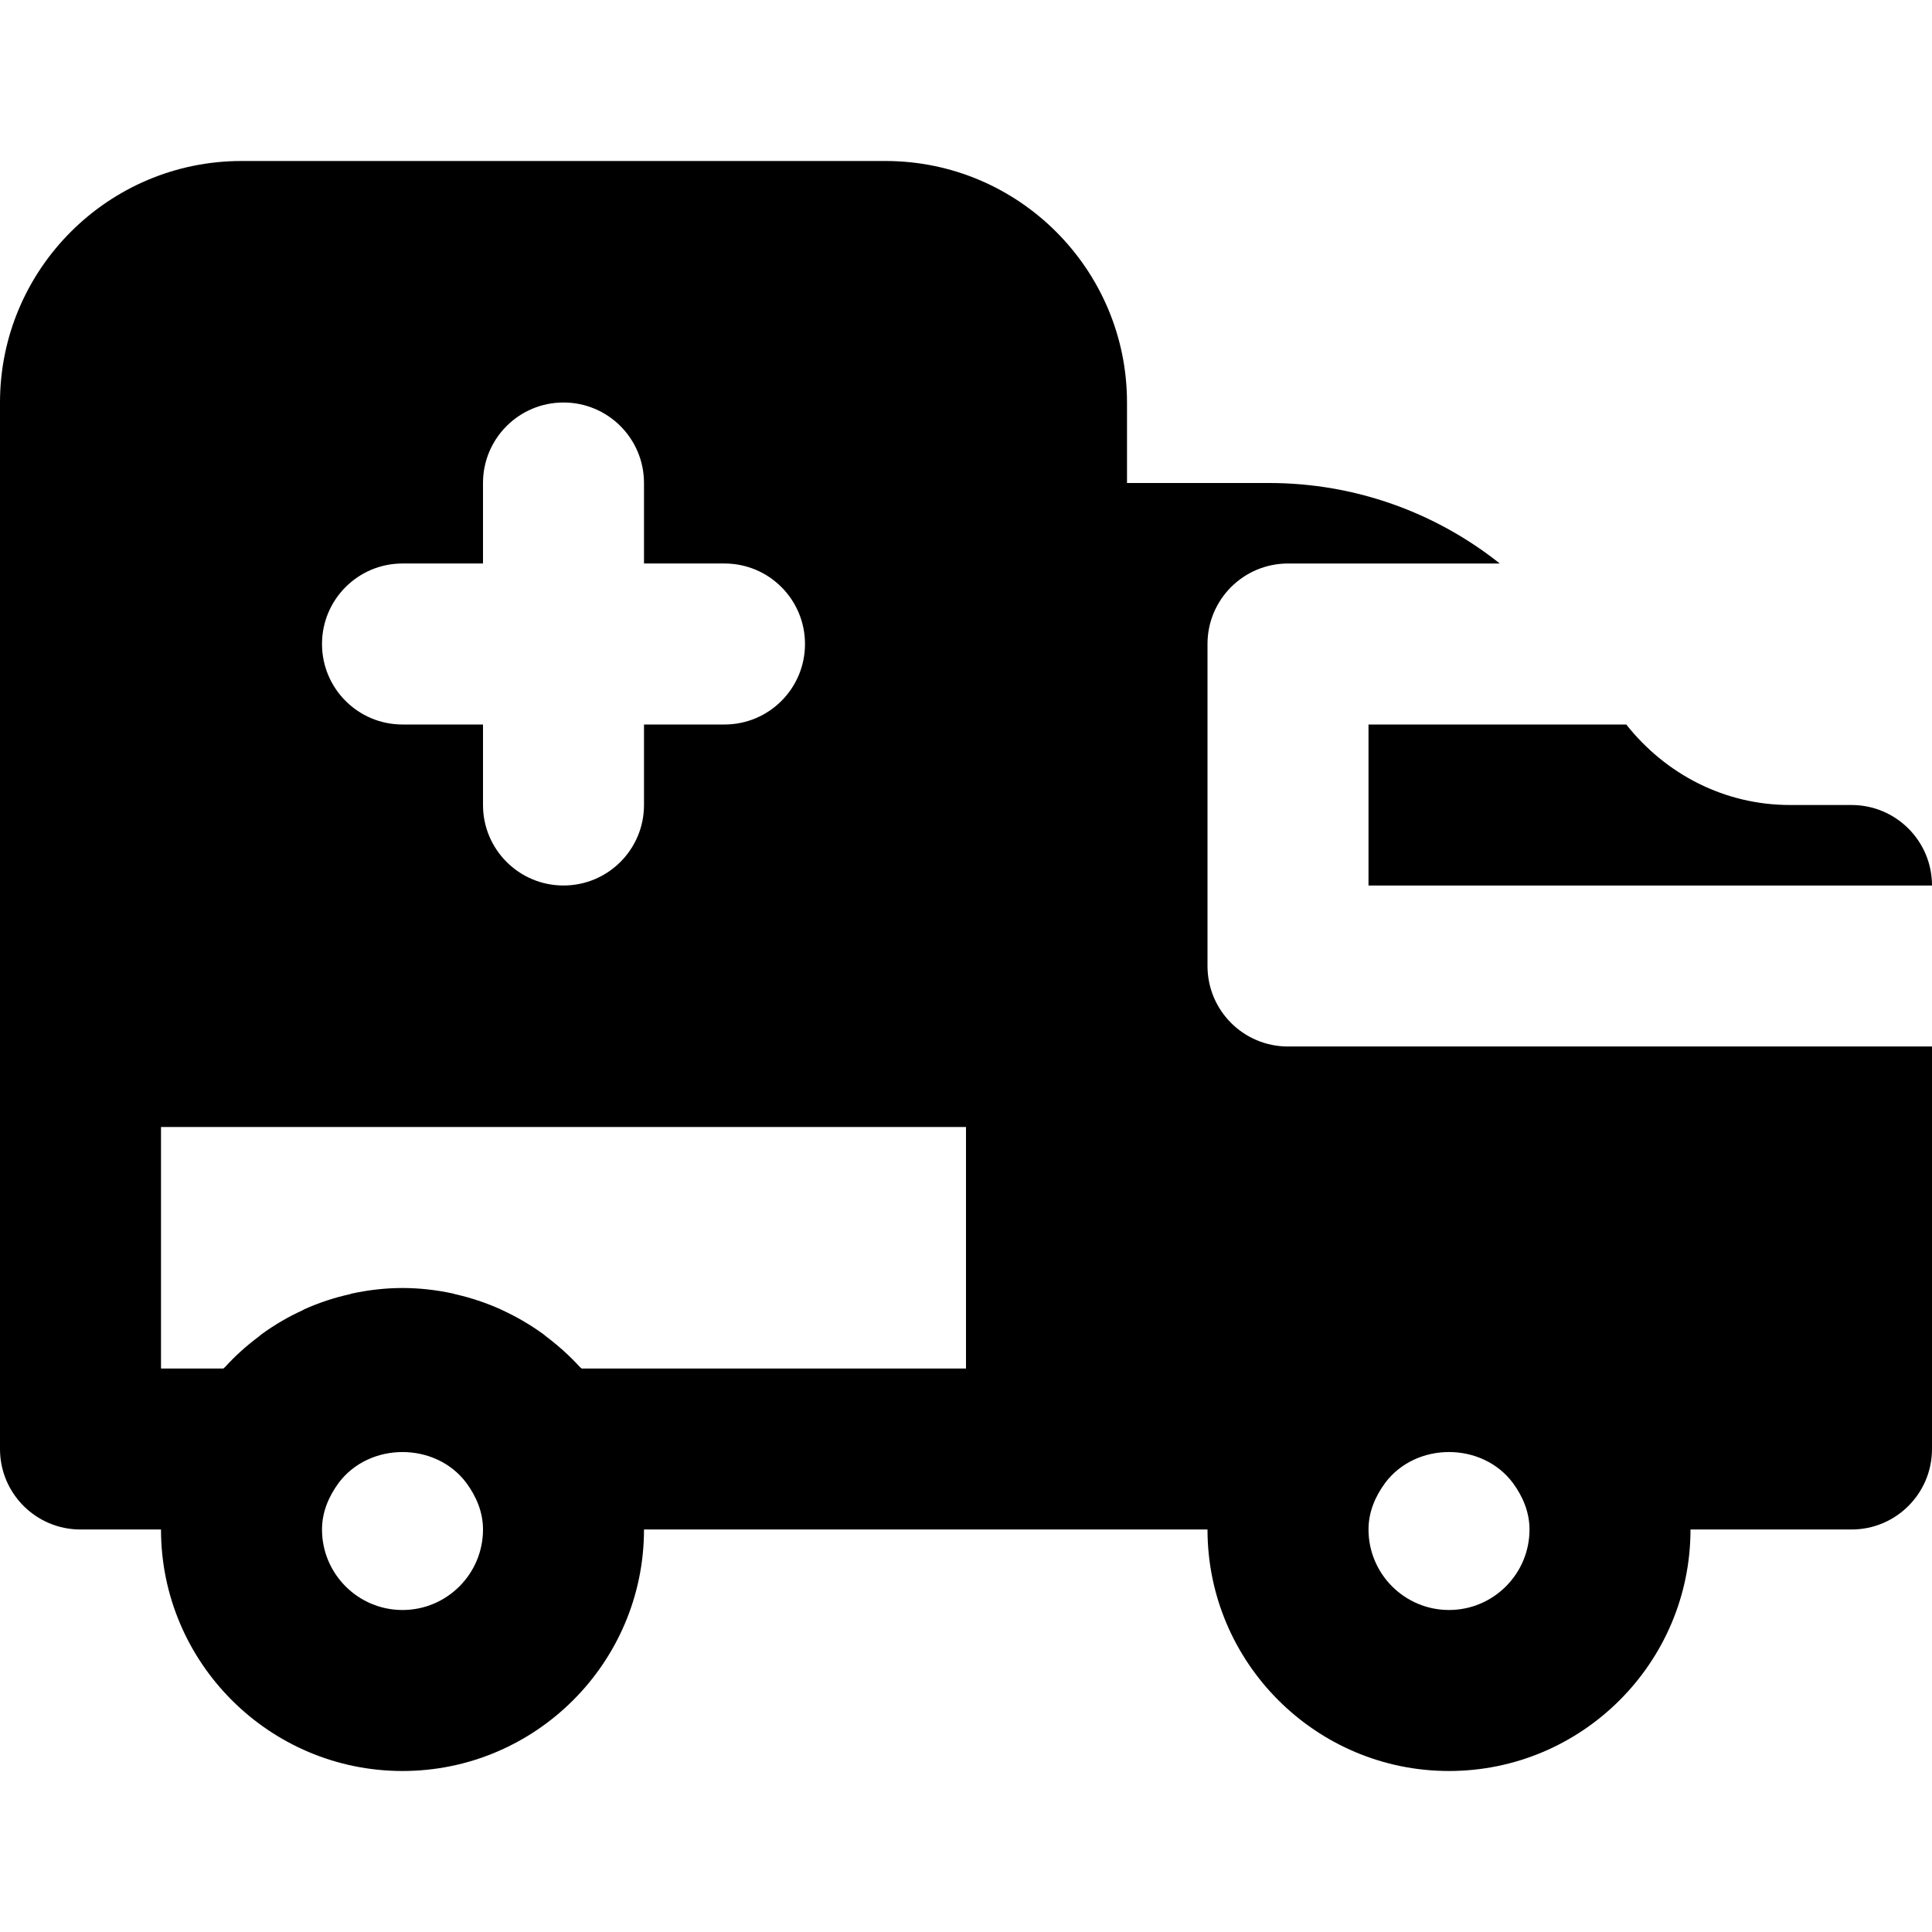
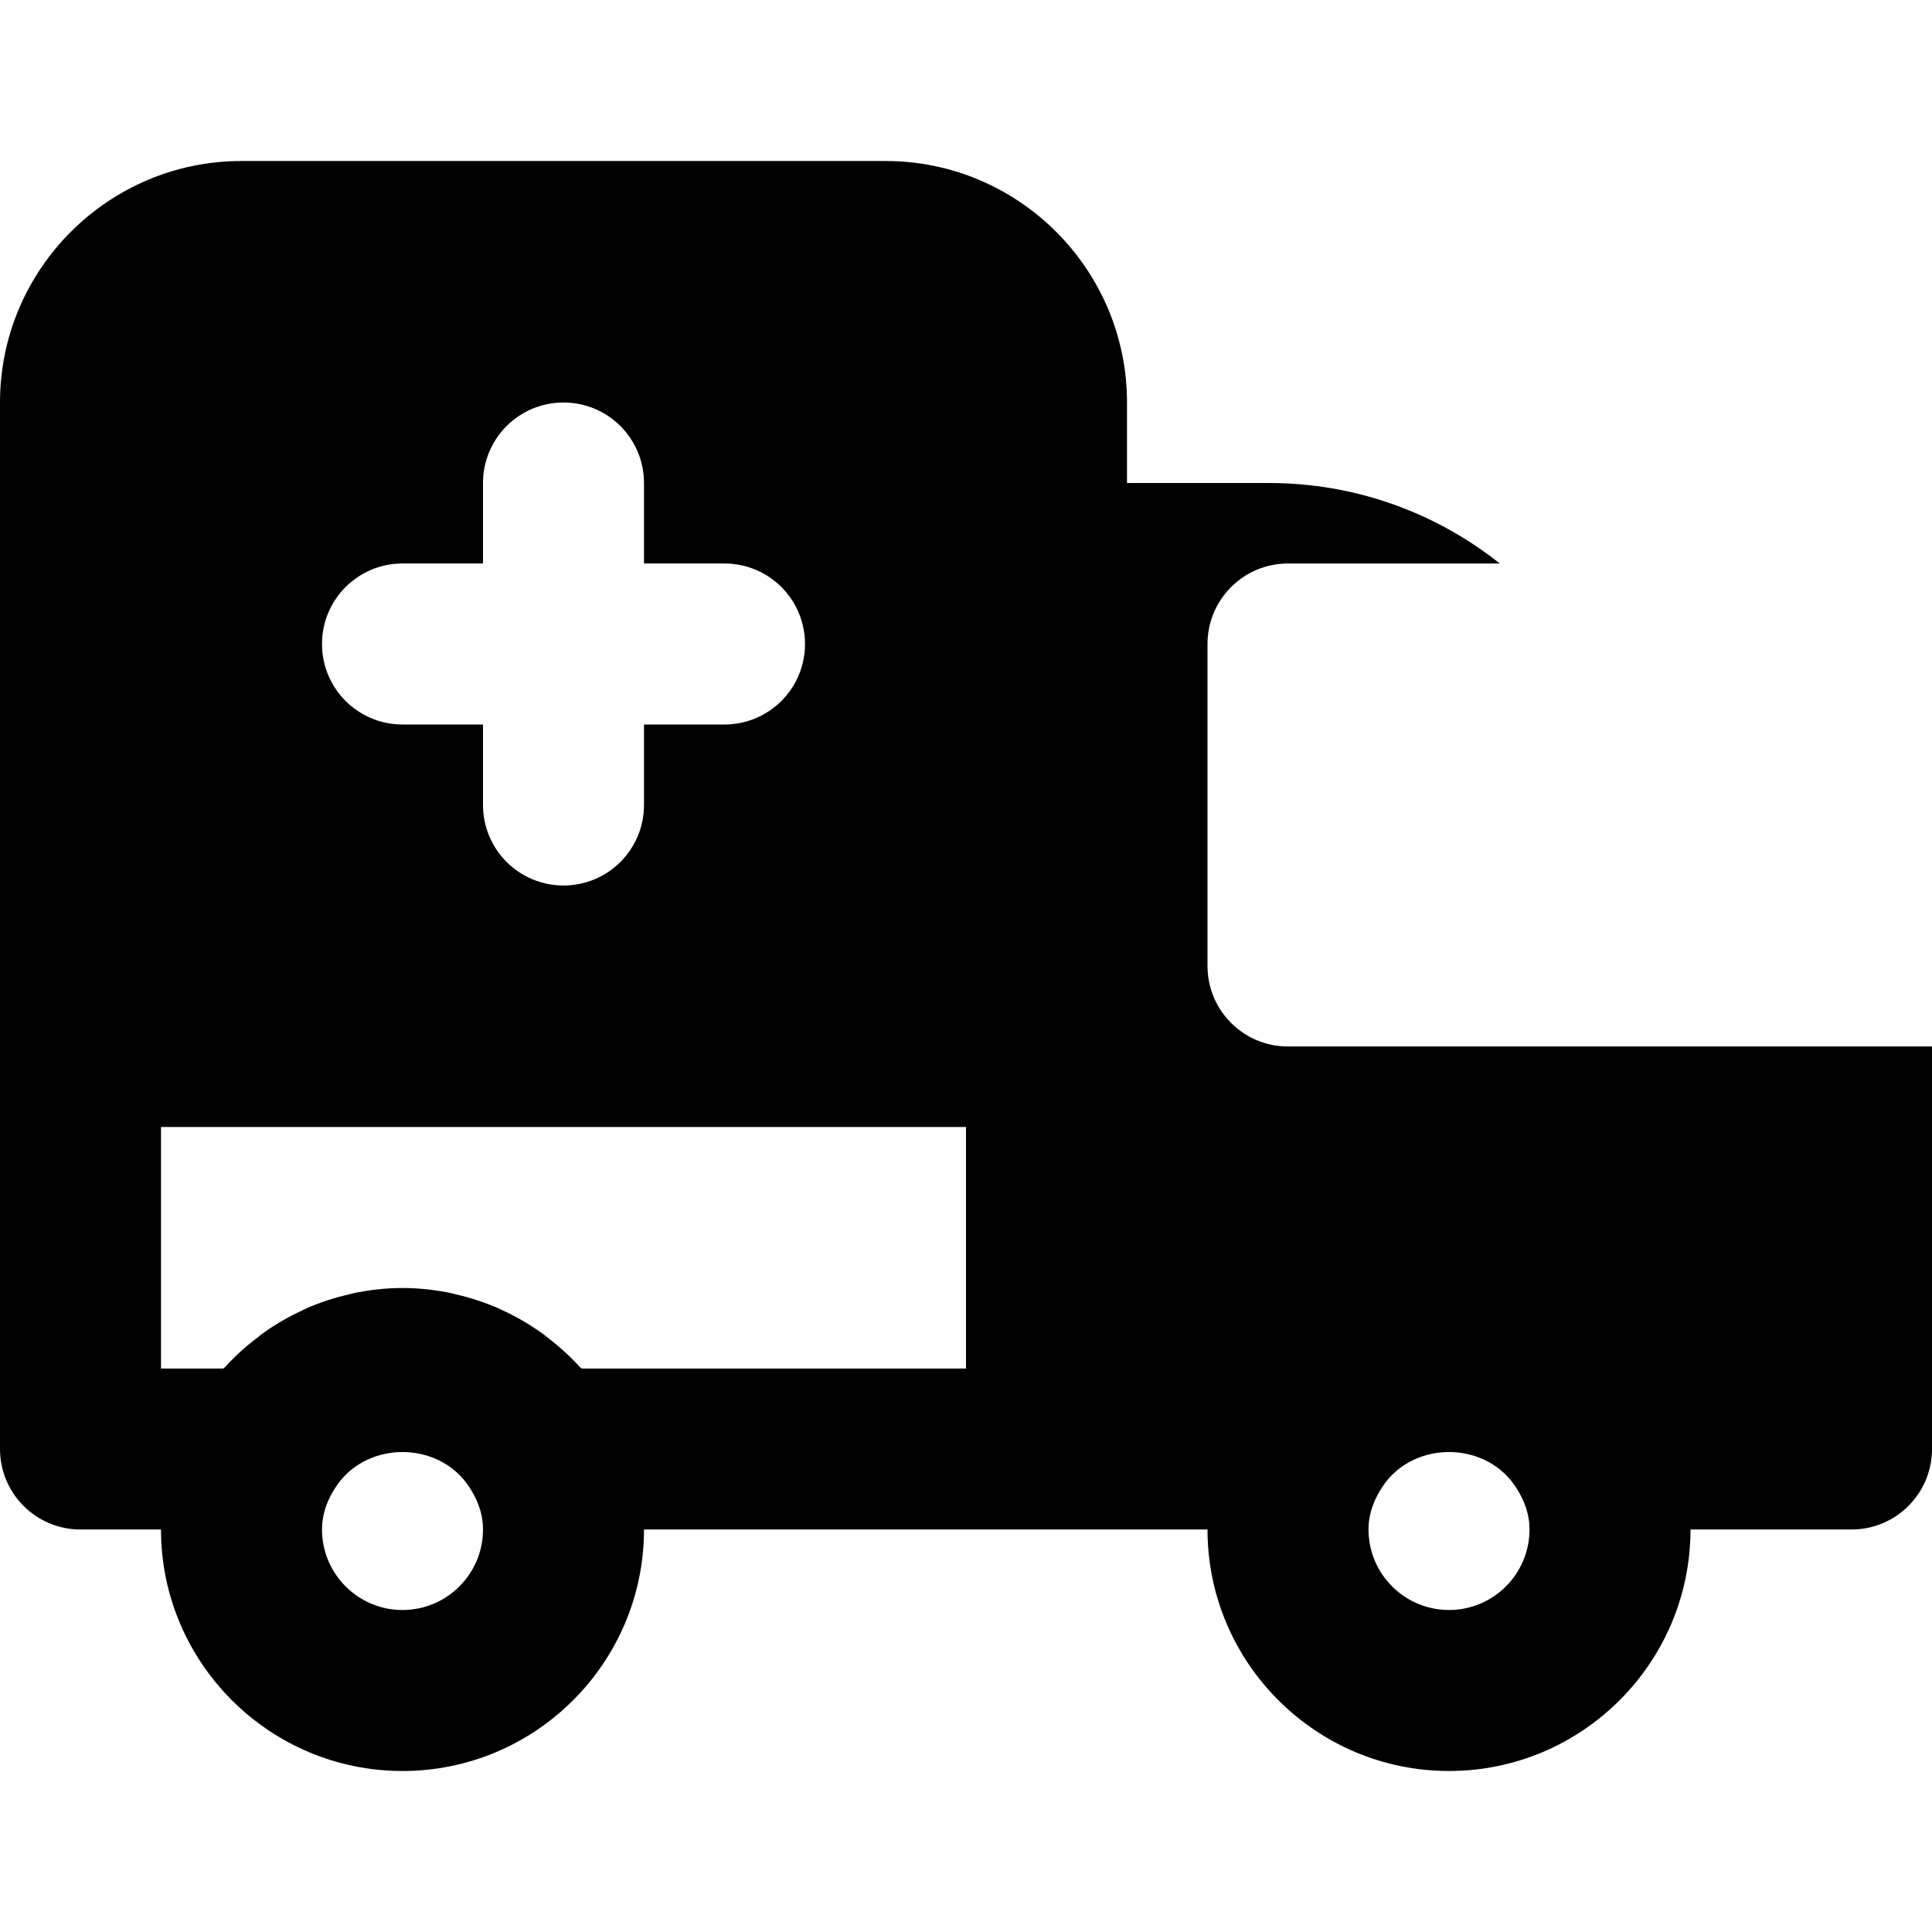
<svg xmlns="http://www.w3.org/2000/svg" fill="#000000" height="800px" width="800px" version="1.1" id="Layer_1" viewBox="0 0 512 512" xml:space="preserve">
  <g>
    <g>
      <g>
-         <path d="M362.667,234.667H512c0-11.776-9.536-21.333-21.333-21.333h-16.299c-17.344,0-32.939-8.128-43.392-21.333h-68.309     V234.667z" />
        <path d="M320,256v-85.333c0-11.776,9.536-21.333,21.333-21.333h56.128C380.416,135.787,359.083,128,336.299,128h-37.632v-21.333     c0-35.285-28.715-64-64-64H64c-35.285,0-64,28.715-64,64v170.667V384c0,11.776,9.536,21.333,21.333,21.333h21.333     c0,35.285,28.715,64,64,64s64-28.715,64-64h106.667H320c0,35.285,28.715,64,64,64c35.285,0,64-28.715,64-64h42.667     c11.797,0,21.333-9.557,21.333-21.333V277.333H341.333C329.536,277.333,320,267.776,320,256z M106.667,149.333H128V128     c0-11.776,9.536-21.333,21.333-21.333c11.797,0,21.333,9.557,21.333,21.333v21.333H192c11.797,0,21.333,9.557,21.333,21.333     S203.797,192,192,192h-21.333v21.333c0,11.776-9.536,21.333-21.333,21.333c-11.797,0-21.333-9.557-21.333-21.333V192h-21.333     c-11.797,0-21.333-9.557-21.333-21.333S94.869,149.333,106.667,149.333z M106.667,426.667c-11.776,0-21.333-9.579-21.333-21.333     c0-4.693,1.835-8.832,4.416-12.352c8.171-10.901,25.664-10.901,33.835,0c2.581,3.52,4.416,7.659,4.416,12.352     C128,417.088,118.443,426.667,106.667,426.667z M256,362.667H154.133c-0.128-0.149-0.299-0.235-0.427-0.363     c-2.688-2.944-5.653-5.611-8.832-8.021c-0.32-0.213-0.576-0.491-0.896-0.725c-3.392-2.453-7.019-4.587-10.88-6.357     c-0.171-0.064-0.299-0.171-0.469-0.235c-3.819-1.707-7.829-3.051-11.989-3.989c-0.213-0.043-0.427-0.149-0.64-0.192     c-4.309-0.917-8.747-1.451-13.333-1.451s-9.024,0.533-13.333,1.451c-0.213,0.043-0.405,0.128-0.619,0.192     c-4.181,0.917-8.192,2.261-12.011,3.968c-0.171,0.085-0.32,0.192-0.491,0.277c-3.84,1.749-7.467,3.883-10.859,6.336     c-0.299,0.235-0.576,0.491-0.875,0.725c-3.2,2.389-6.165,5.056-8.853,8.021c-0.128,0.128-0.299,0.213-0.427,0.363H42.667v-64H256     V362.667z M367.083,392.981c8.171-10.901,25.664-10.901,33.835,0c2.581,3.52,4.416,7.659,4.416,12.352     c0,11.755-9.557,21.333-21.333,21.333s-21.333-9.579-21.333-21.333C362.667,400.64,364.501,396.501,367.083,392.981z" />
      </g>
    </g>
  </g>
</svg>